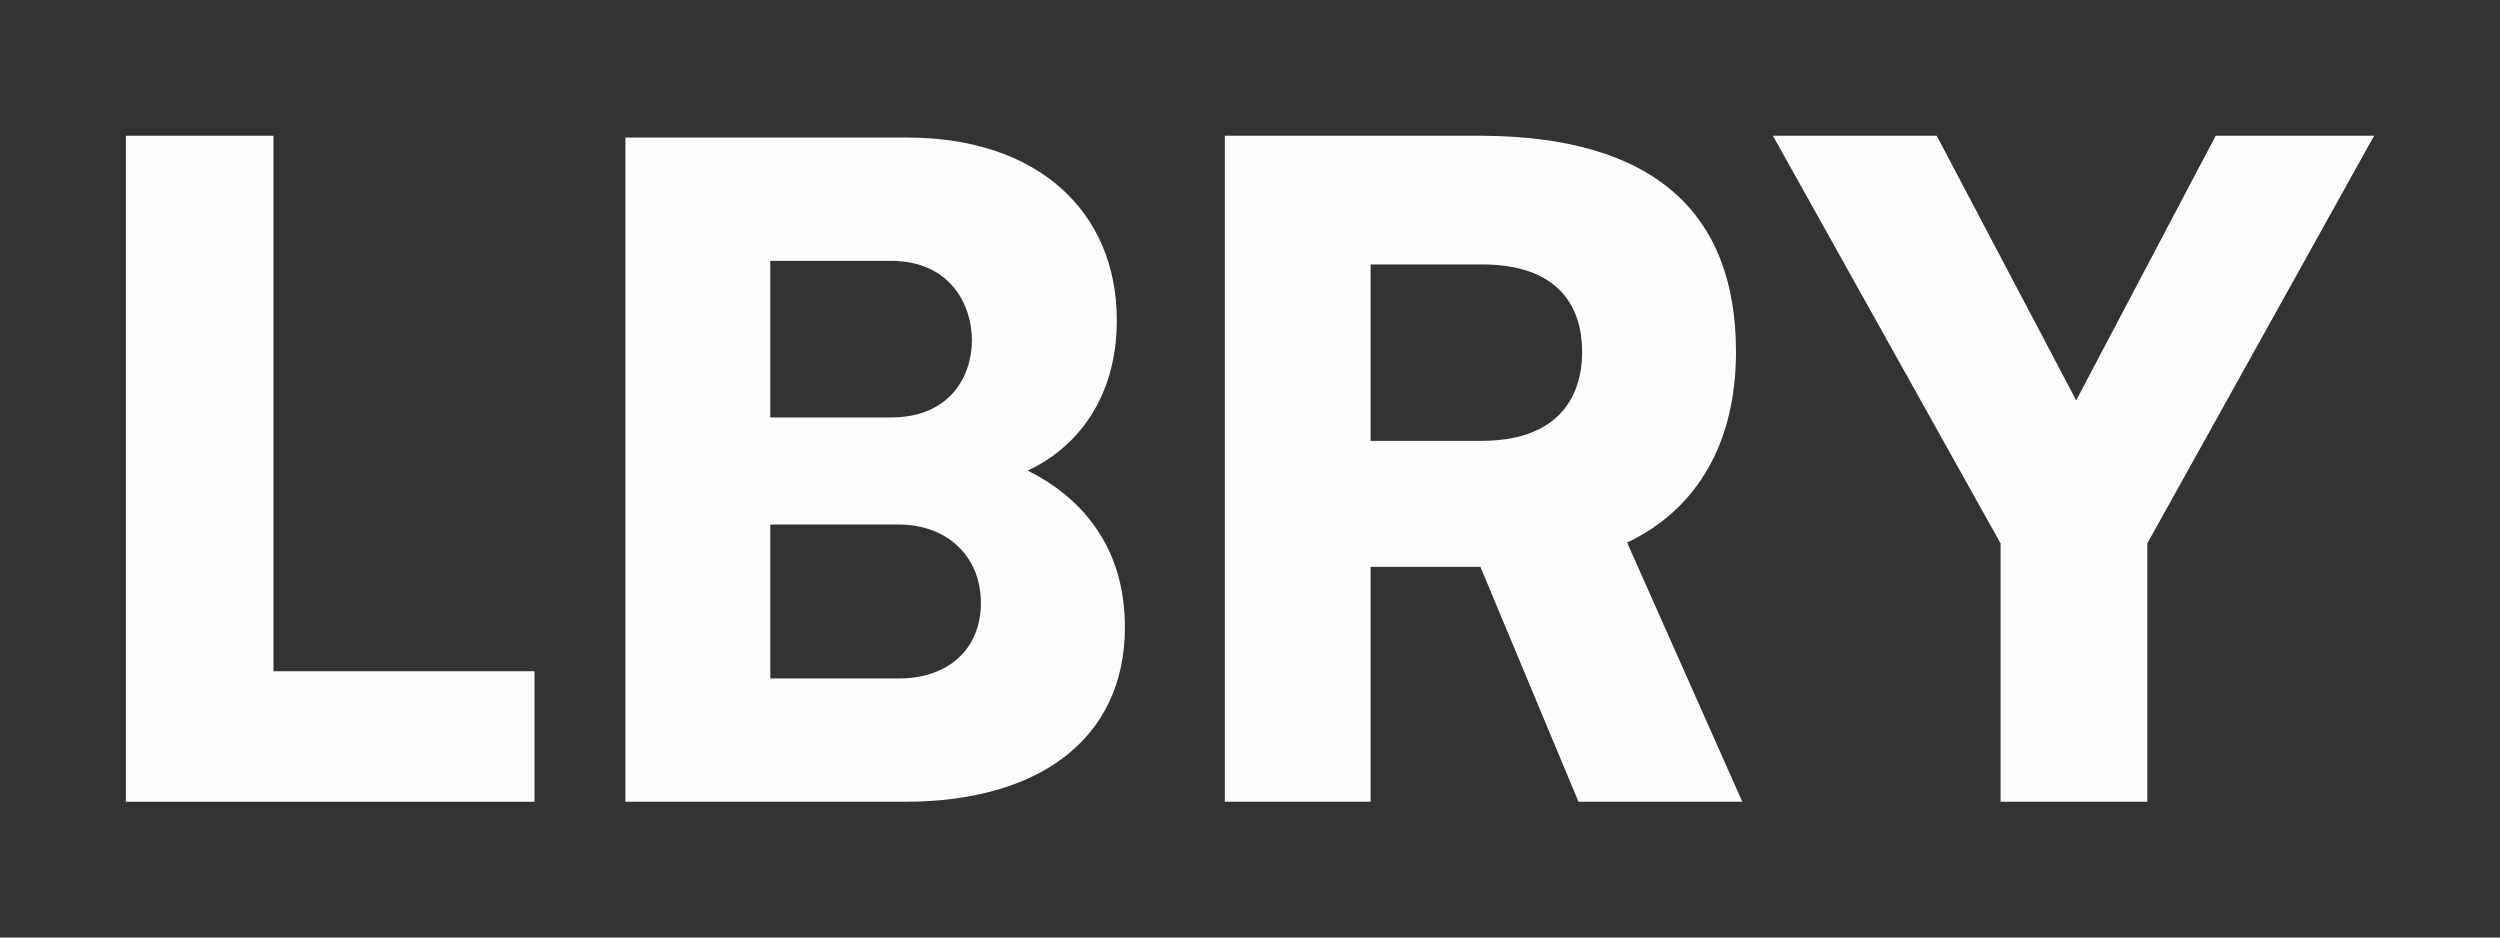
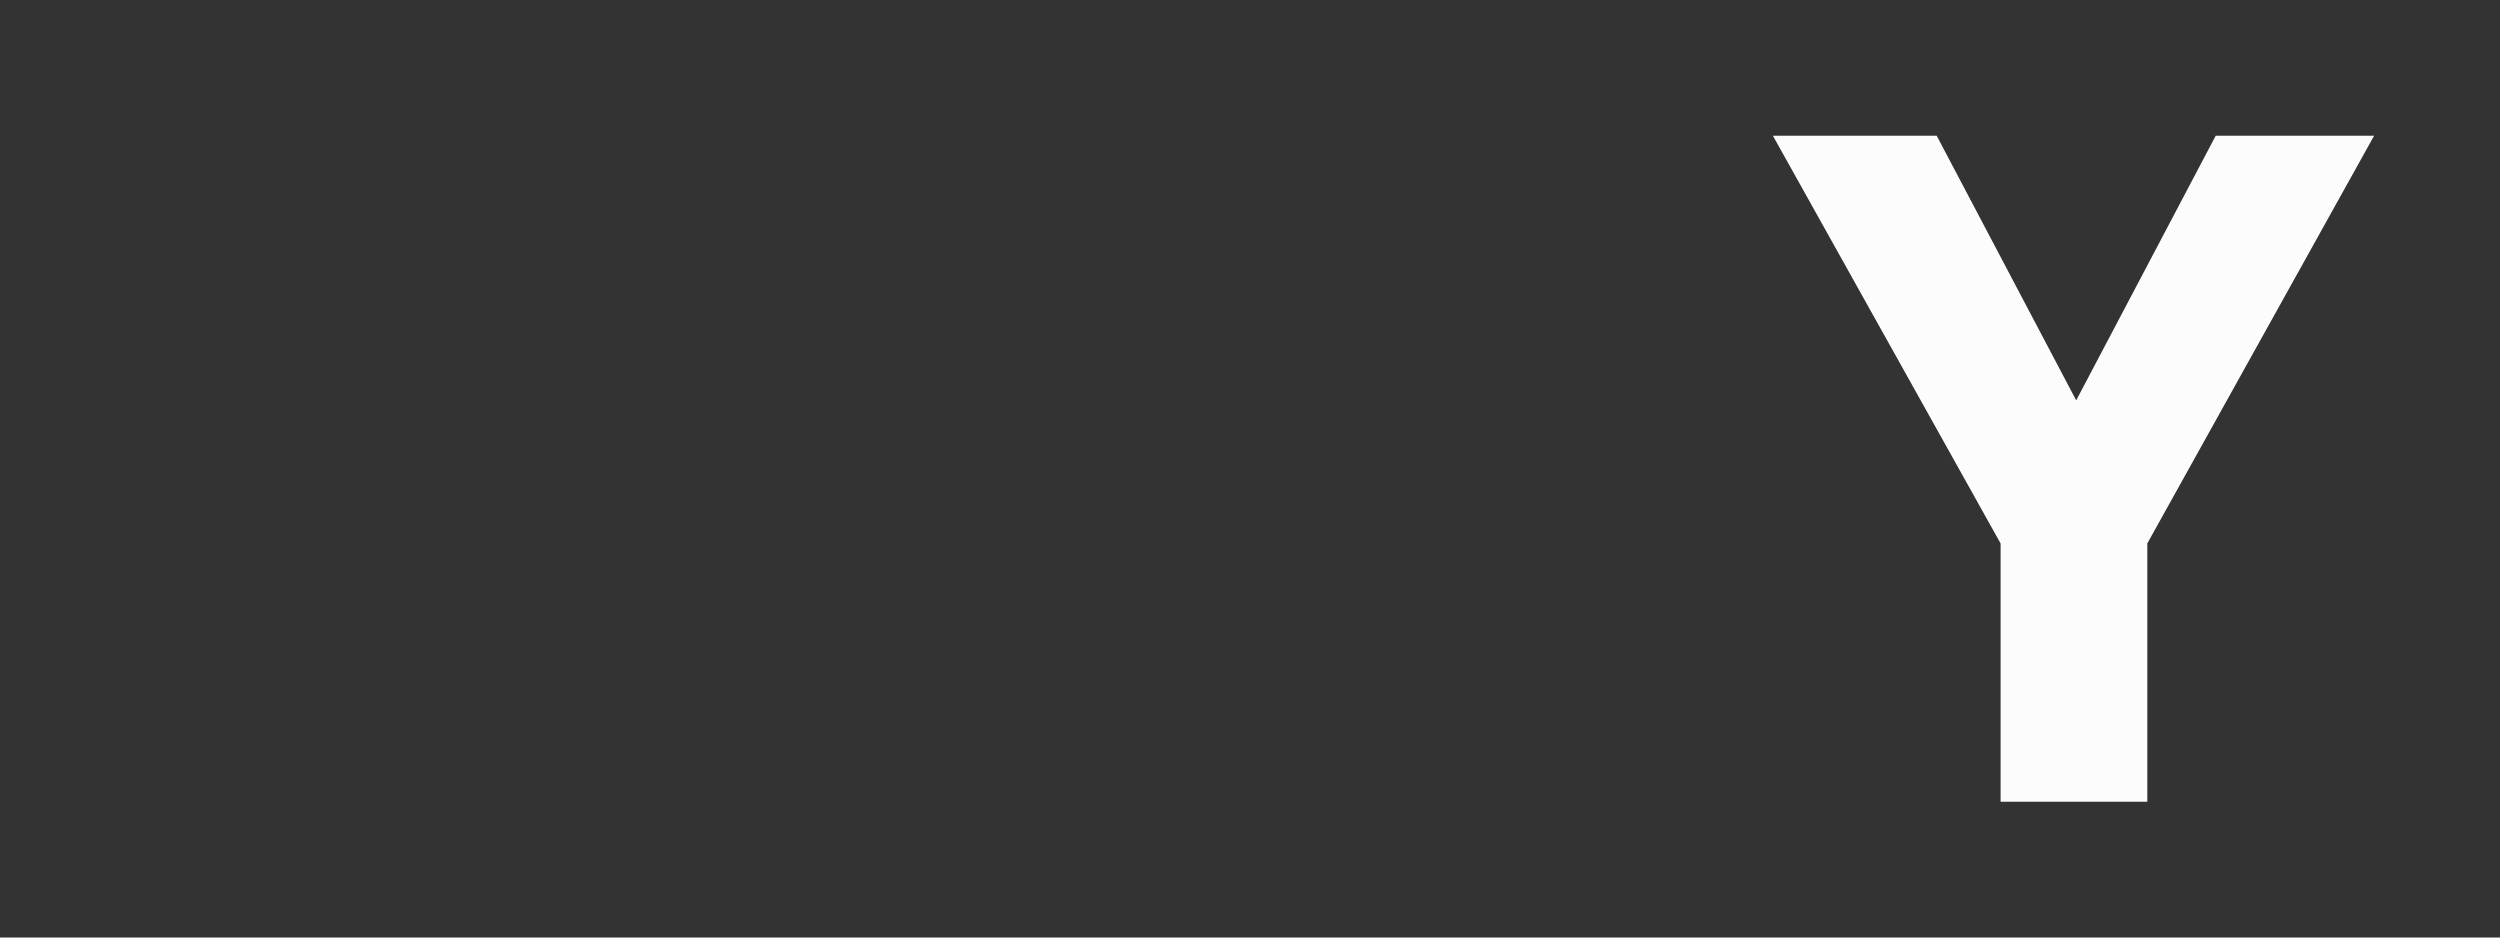
<svg xmlns="http://www.w3.org/2000/svg" viewBox="0 0 800 300" fill="#fcfcfc">
  <rect x="0" y="0" width="800" height="300" fill="#333333" stroke="none" />
  <path d="M567.328, 43.44l72.864, 130.464l0, 82.656l46.944, 0l0, -82.656l72.576, -130.464l-50.688, 0l-44.64, 84.672l-44.64, -84.672l-52.416, 0Z" />
-   <path d="M520.672, 173.616c22.464, -10.656 34.848, -31.968 34.848, -61.056c0, -44.64 -26.496, -68.832 -81.216, -69.12l-82.368, 0l0, 213.12l46.656, 0l0, -75.168l35.136, 0l31.392, 75.168l52.416, 0l-36.864, -82.944Zm-46.656, -32.544l-35.424, 0l0, -56.448l35.712, 0c23.904, 0 31.968, 12.96 31.968, 27.936c0, 15.264 -8.352, 28.512 -32.256, 28.512Z" />
-   <path d="M328.864, 150.576c15.552, -7.2 28.512, -23.04 28.512, -48.096c0, -34.848 -25.344, -58.464 -67.104, -58.464l-43.776, 0l-46.368, 0l0, 212.544l89.568, 0c42.048, 0 70.272, -19.584 70.272, -55.872c0, -26.784 -14.976, -42.048 -31.104, -50.112Zm-43.776, -67.104c19.008, 0 25.92, 14.112 25.92, 25.344c0, 11.808 -7.2, 24.768 -25.92, 24.768l-38.592, 0l0, -50.112l38.592, 0Zm2.592, 133.632l-41.184, 0l0, -49.248l41.184, 0c15.264, 0 26.208, 10.08 26.208, 25.056c0, 14.976 -10.656, 24.192 -26.208, 24.192Z" />
-   <path d="M87.52, 214.8l0, -171.36l-47.232, 0l0, 213.12l130.752, 0l0, -41.76l-83.52, 0Z" />
</svg>